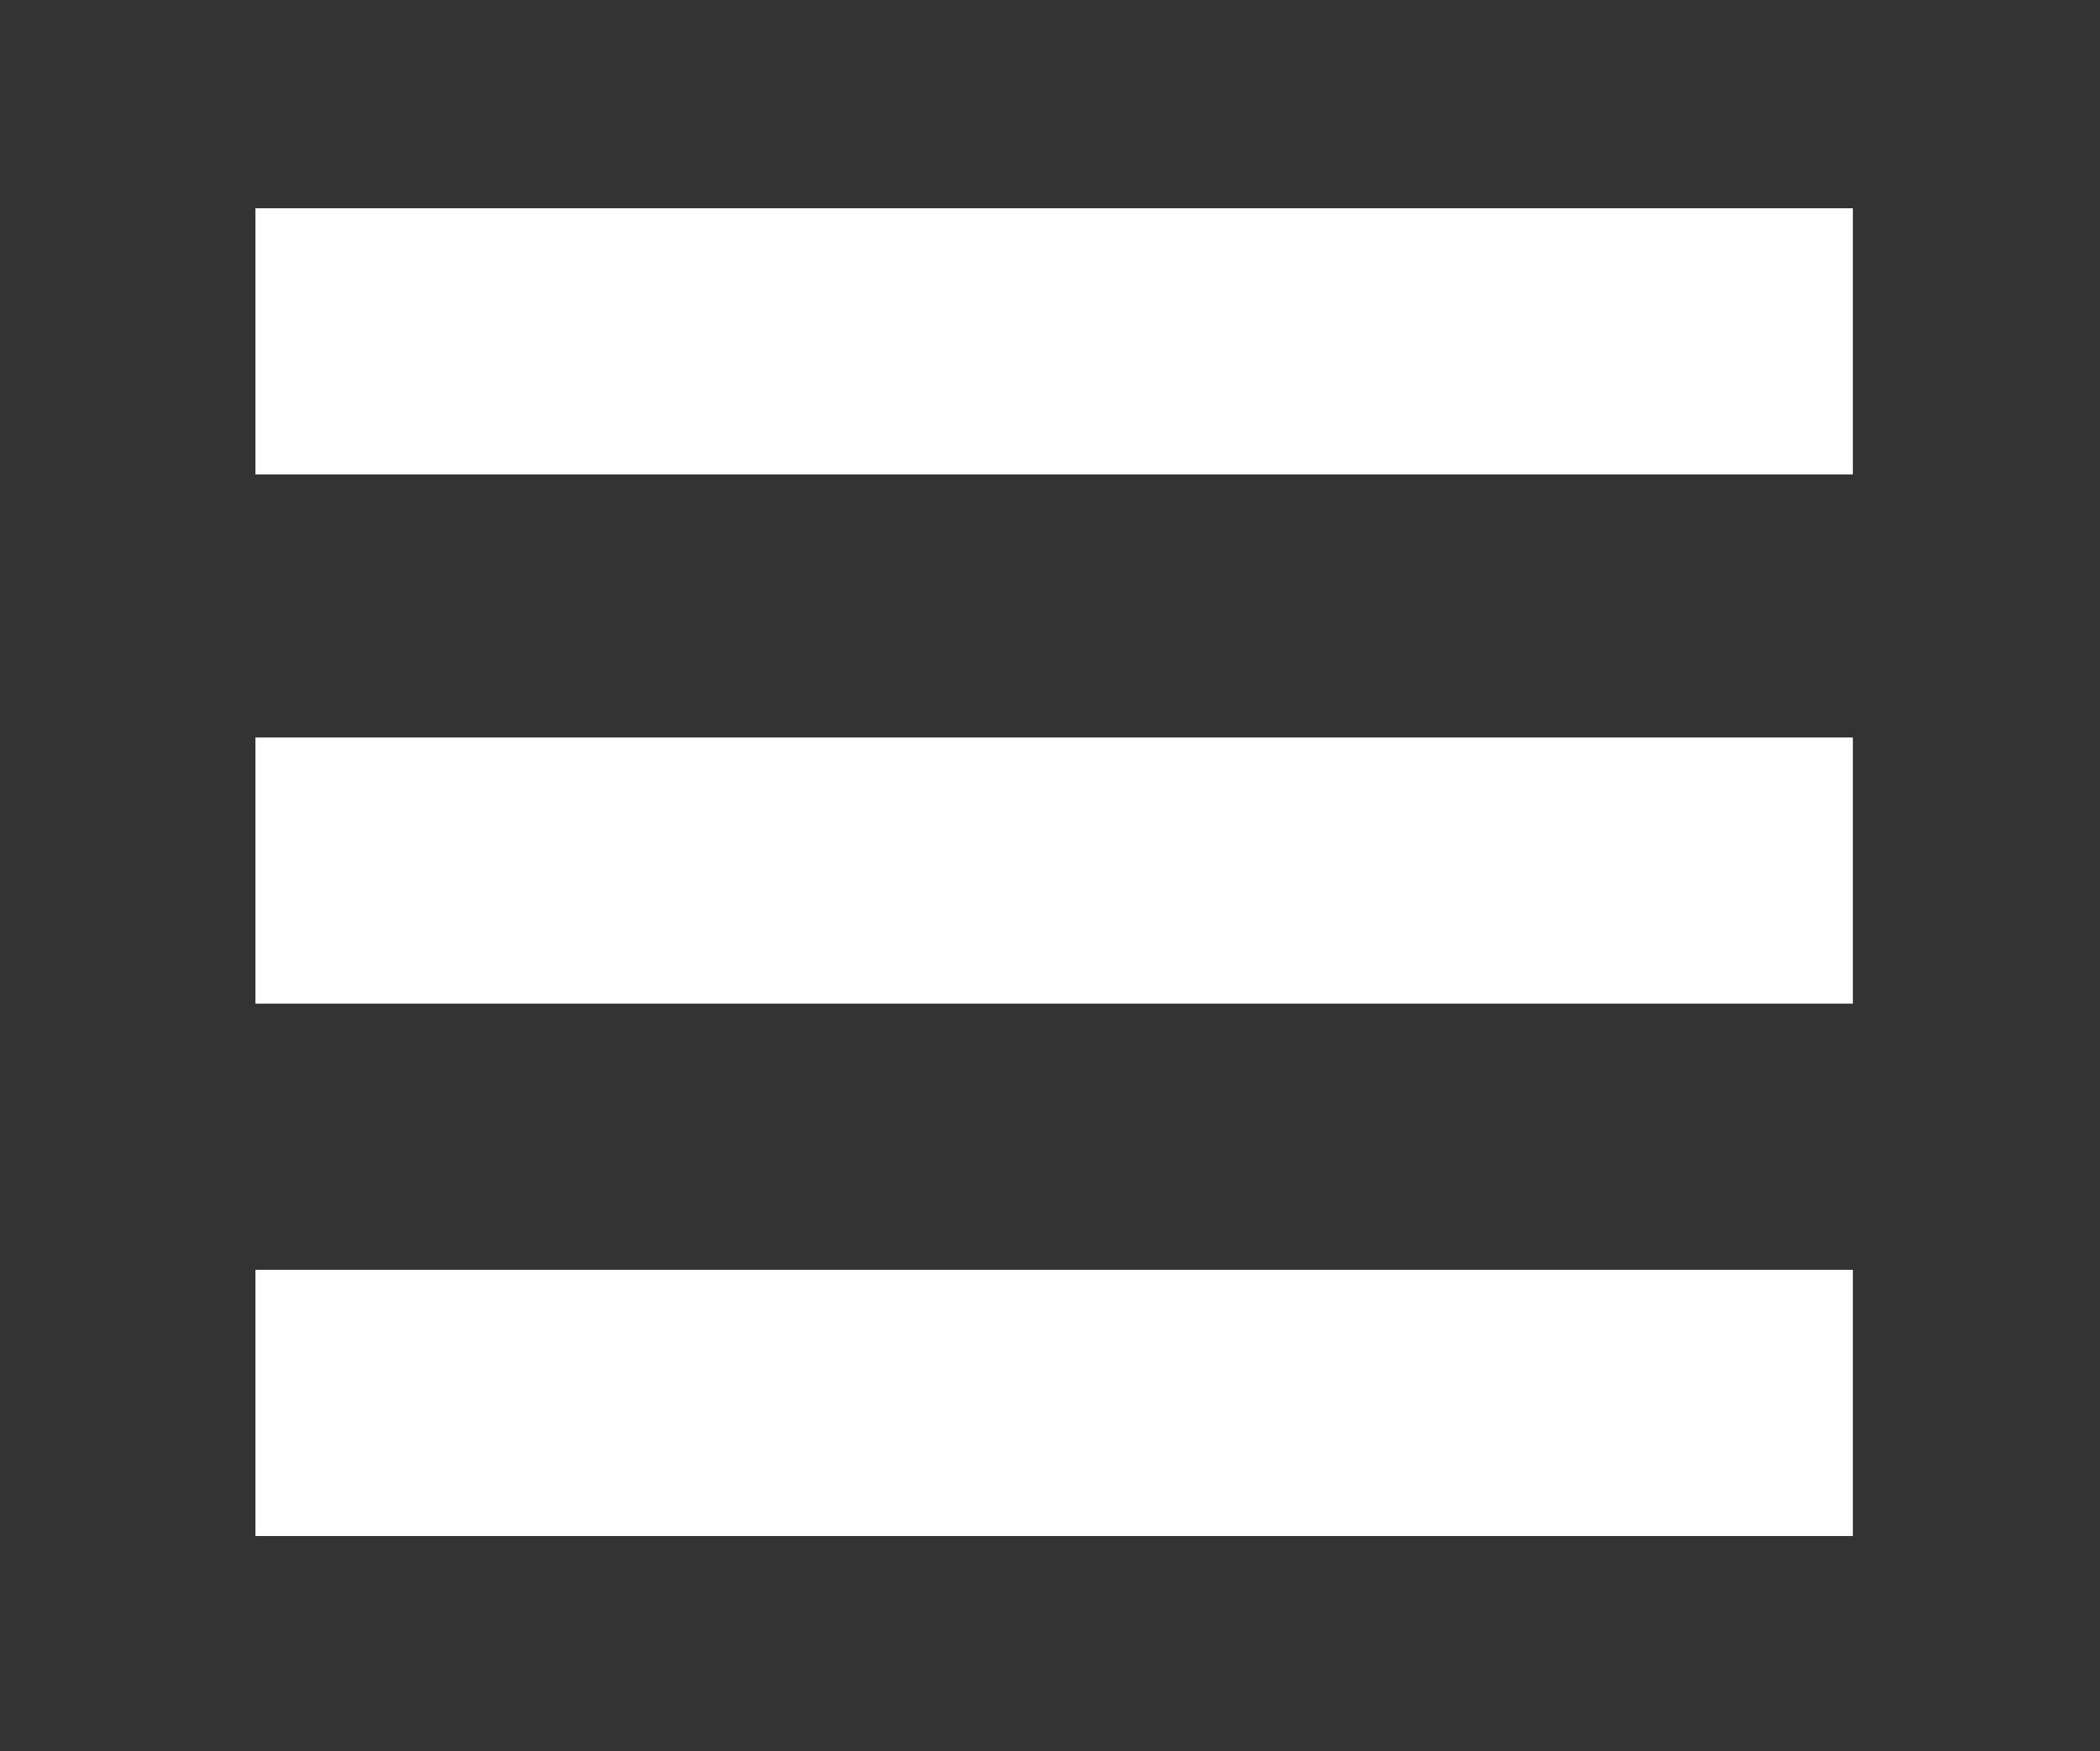
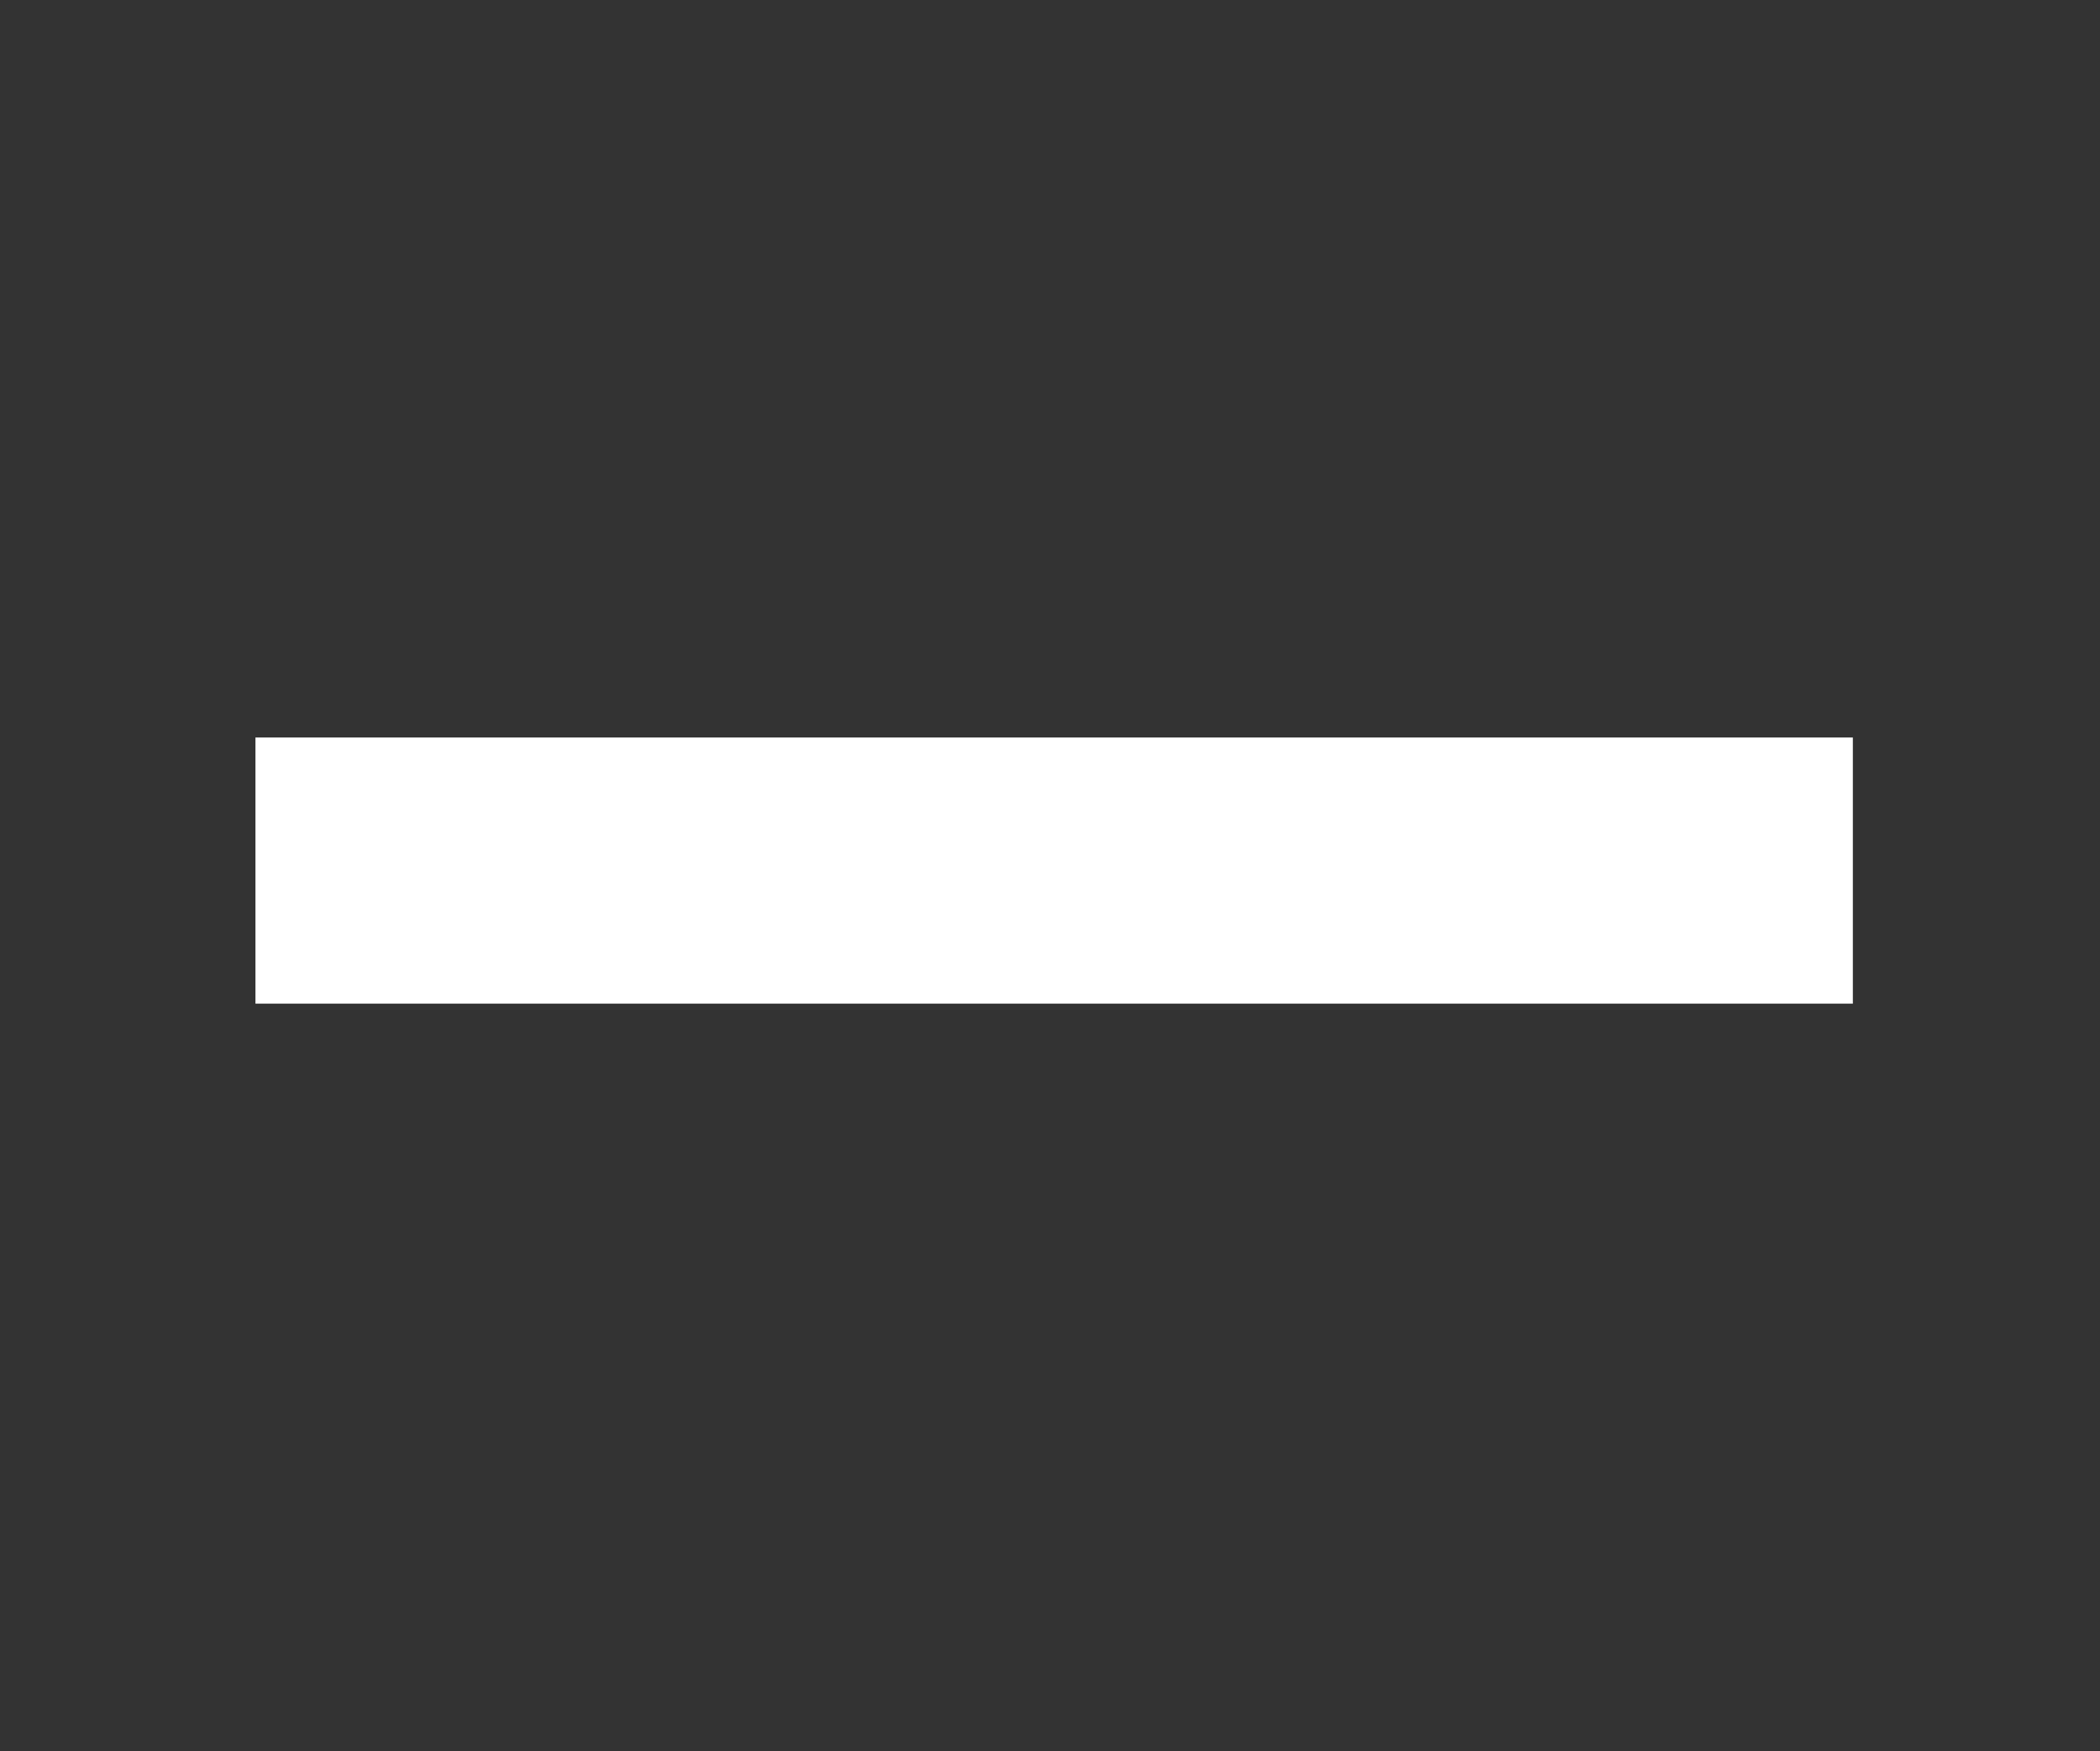
<svg xmlns="http://www.w3.org/2000/svg" version="1.1" id="Layer_2" x="0px" y="0px" width="31.625px" height="26.375px" viewBox="-8.875 -7.125 31.625 26.375" enable-background="new -8.875 -7.125 31.625 26.375" xml:space="preserve">
  <rect x="-8.875" y="-7.125" width="31.625" height="26.375" fill="#333333" stroke="none" />
  <g>
-     <rect x="-5.028" y="-3.988" fill="#FFFFFF" width="24.056" height="4.009" />
    <rect x="-5.028" y="3.984" fill="#FFFFFF" width="24.056" height="4.009" />
-     <rect x="-5.028" y="12.002" fill="#FFFFFF" width="24.056" height="4.01" />
  </g>
</svg>